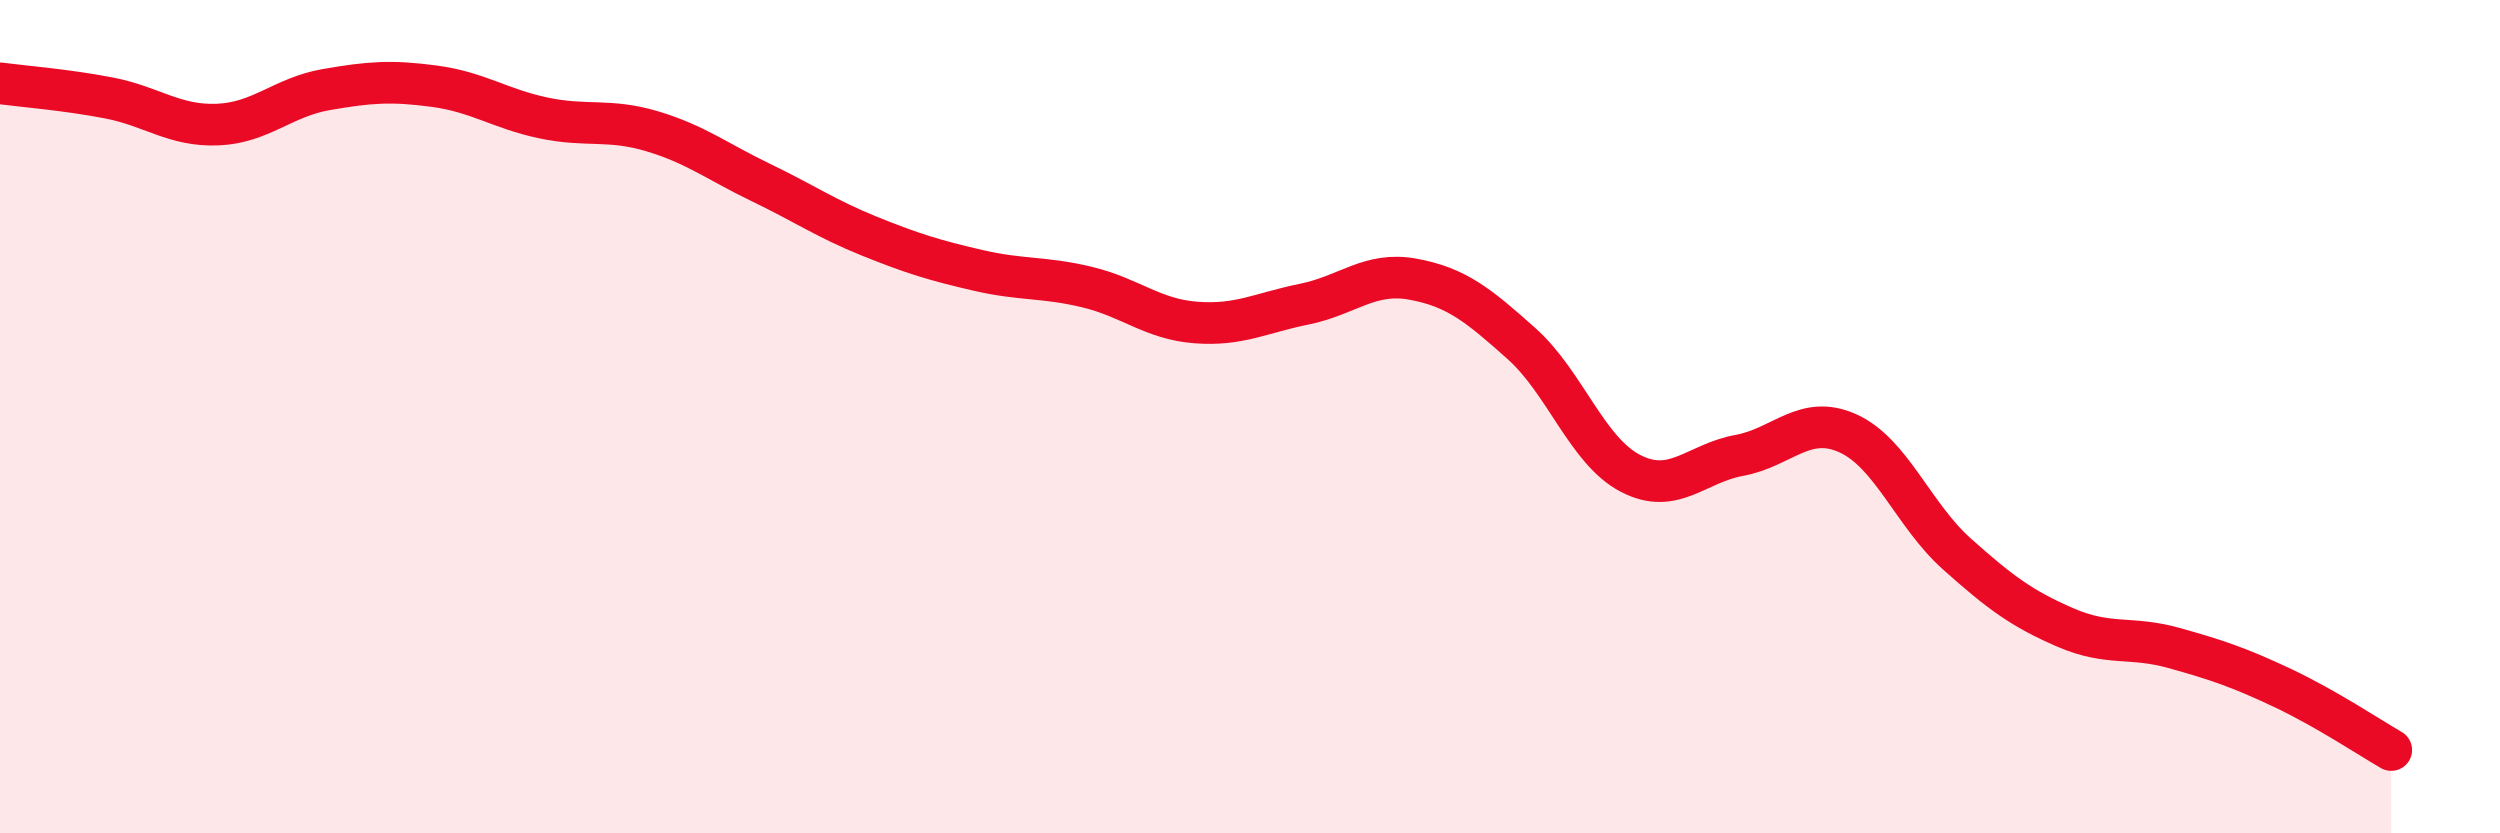
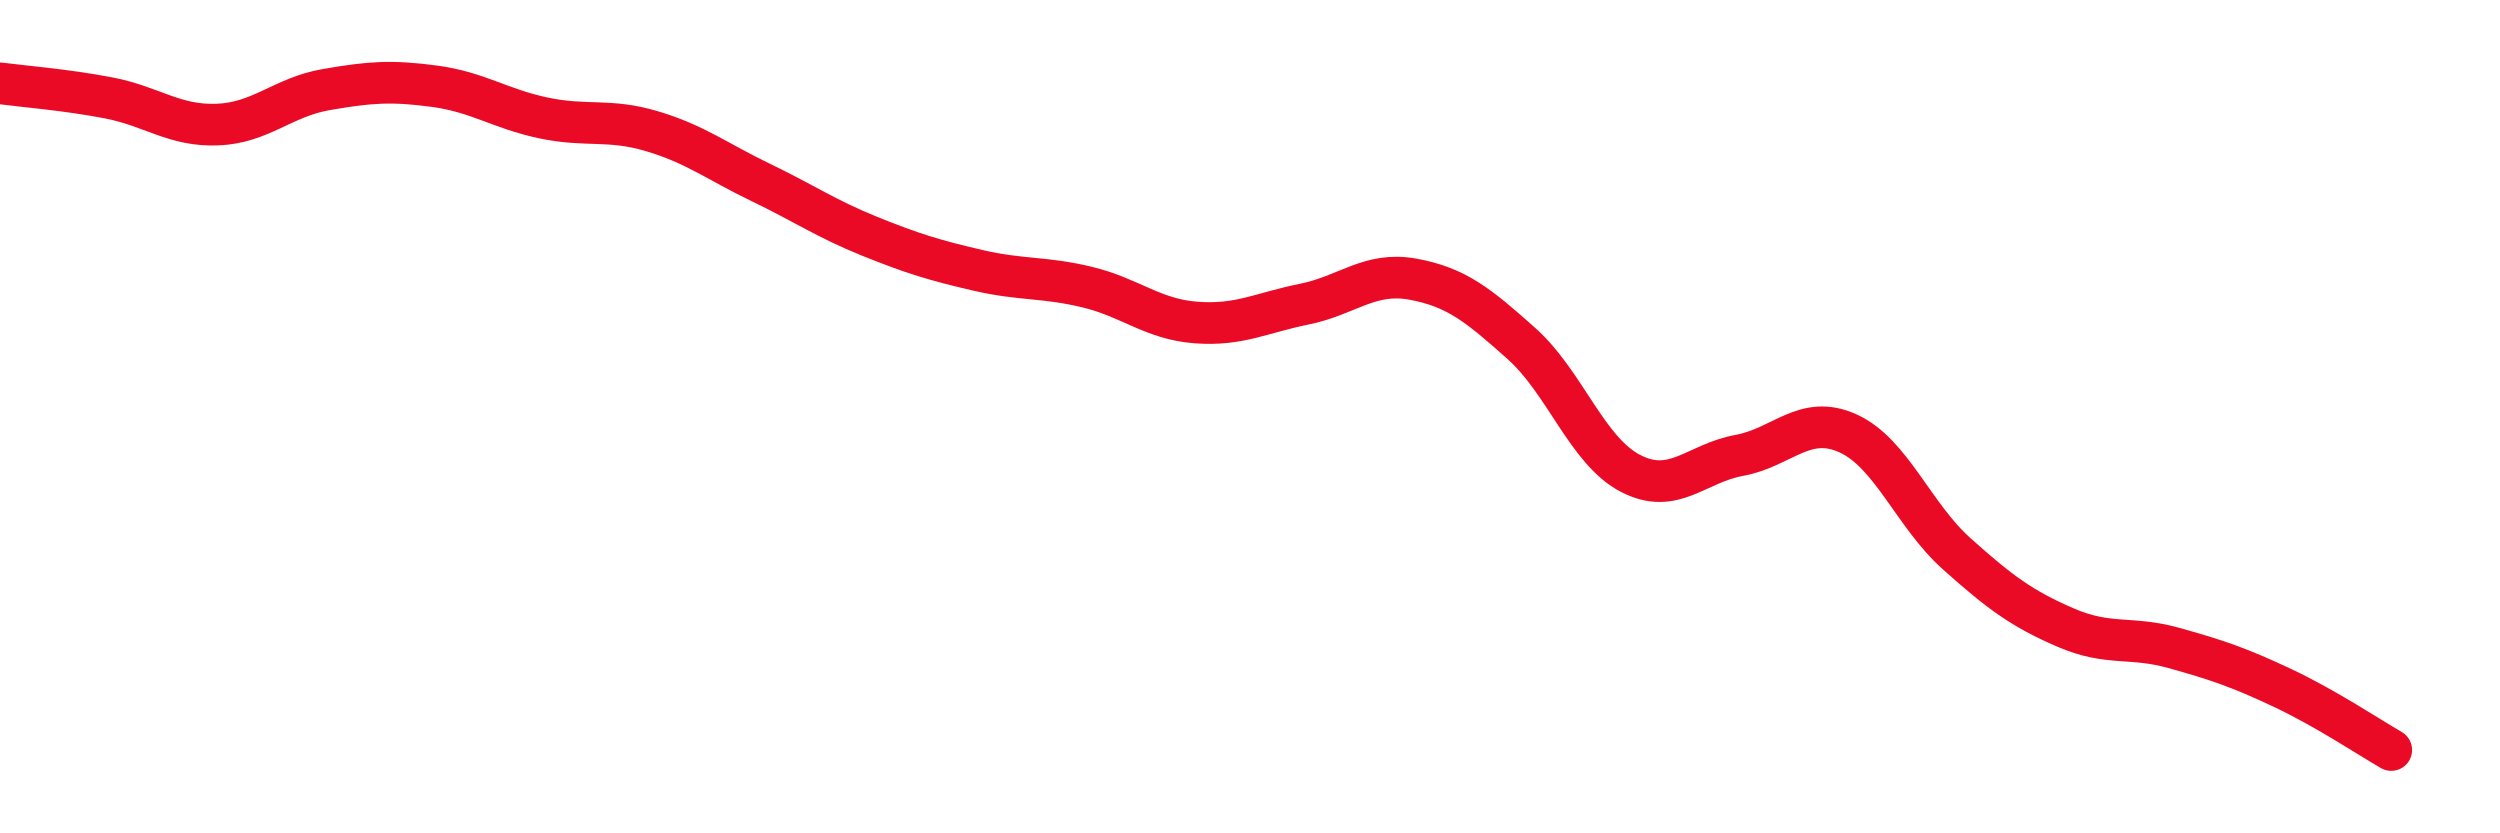
<svg xmlns="http://www.w3.org/2000/svg" width="60" height="20" viewBox="0 0 60 20">
-   <path d="M 0,2 C 0.52,2.07 1.57,2.15 2.61,2.35 C 3.65,2.55 4.18,3.03 5.22,2.99 C 6.26,2.95 6.79,2.33 7.83,2.15 C 8.87,1.97 9.39,1.93 10.43,2.07 C 11.47,2.21 12,2.61 13.04,2.83 C 14.08,3.05 14.61,2.84 15.65,3.15 C 16.69,3.46 17.22,3.88 18.26,4.38 C 19.3,4.88 19.83,5.25 20.87,5.67 C 21.91,6.09 22.44,6.25 23.48,6.49 C 24.52,6.73 25.05,6.64 26.09,6.89 C 27.13,7.14 27.66,7.66 28.7,7.74 C 29.74,7.82 30.26,7.51 31.3,7.3 C 32.34,7.09 32.87,6.51 33.91,6.7 C 34.95,6.89 35.48,7.32 36.52,8.25 C 37.56,9.18 38.09,10.82 39.13,11.36 C 40.17,11.9 40.7,11.12 41.74,10.93 C 42.78,10.74 43.31,9.93 44.35,10.4 C 45.39,10.87 45.92,12.36 46.96,13.29 C 48,14.22 48.53,14.61 49.57,15.06 C 50.61,15.51 51.13,15.26 52.17,15.55 C 53.21,15.84 53.74,16.02 54.78,16.51 C 55.82,17 56.87,17.7 57.39,18L57.39 20L0 20Z" fill="#EB0A25" opacity="0.1" stroke-linecap="round" stroke-linejoin="round" />
  <path d="M 0,2 C 0.52,2.07 1.57,2.15 2.61,2.35 C 3.65,2.55 4.18,3.03 5.22,2.99 C 6.26,2.95 6.79,2.33 7.83,2.15 C 8.87,1.97 9.39,1.93 10.43,2.07 C 11.47,2.21 12,2.61 13.04,2.83 C 14.08,3.05 14.61,2.84 15.65,3.15 C 16.69,3.46 17.22,3.88 18.26,4.38 C 19.3,4.88 19.83,5.25 20.87,5.67 C 21.91,6.09 22.44,6.25 23.48,6.49 C 24.52,6.73 25.05,6.64 26.09,6.89 C 27.13,7.14 27.66,7.66 28.7,7.74 C 29.74,7.82 30.26,7.51 31.3,7.3 C 32.34,7.09 32.87,6.51 33.91,6.7 C 34.95,6.89 35.48,7.32 36.52,8.25 C 37.56,9.18 38.09,10.82 39.13,11.36 C 40.17,11.9 40.7,11.12 41.74,10.93 C 42.78,10.74 43.31,9.93 44.35,10.4 C 45.39,10.87 45.92,12.36 46.96,13.29 C 48,14.22 48.53,14.61 49.57,15.06 C 50.61,15.51 51.13,15.26 52.17,15.55 C 53.21,15.84 53.74,16.02 54.78,16.51 C 55.82,17 56.87,17.7 57.39,18" stroke="#EB0A25" stroke-width="1" fill="none" stroke-linecap="round" stroke-linejoin="round" />
</svg>